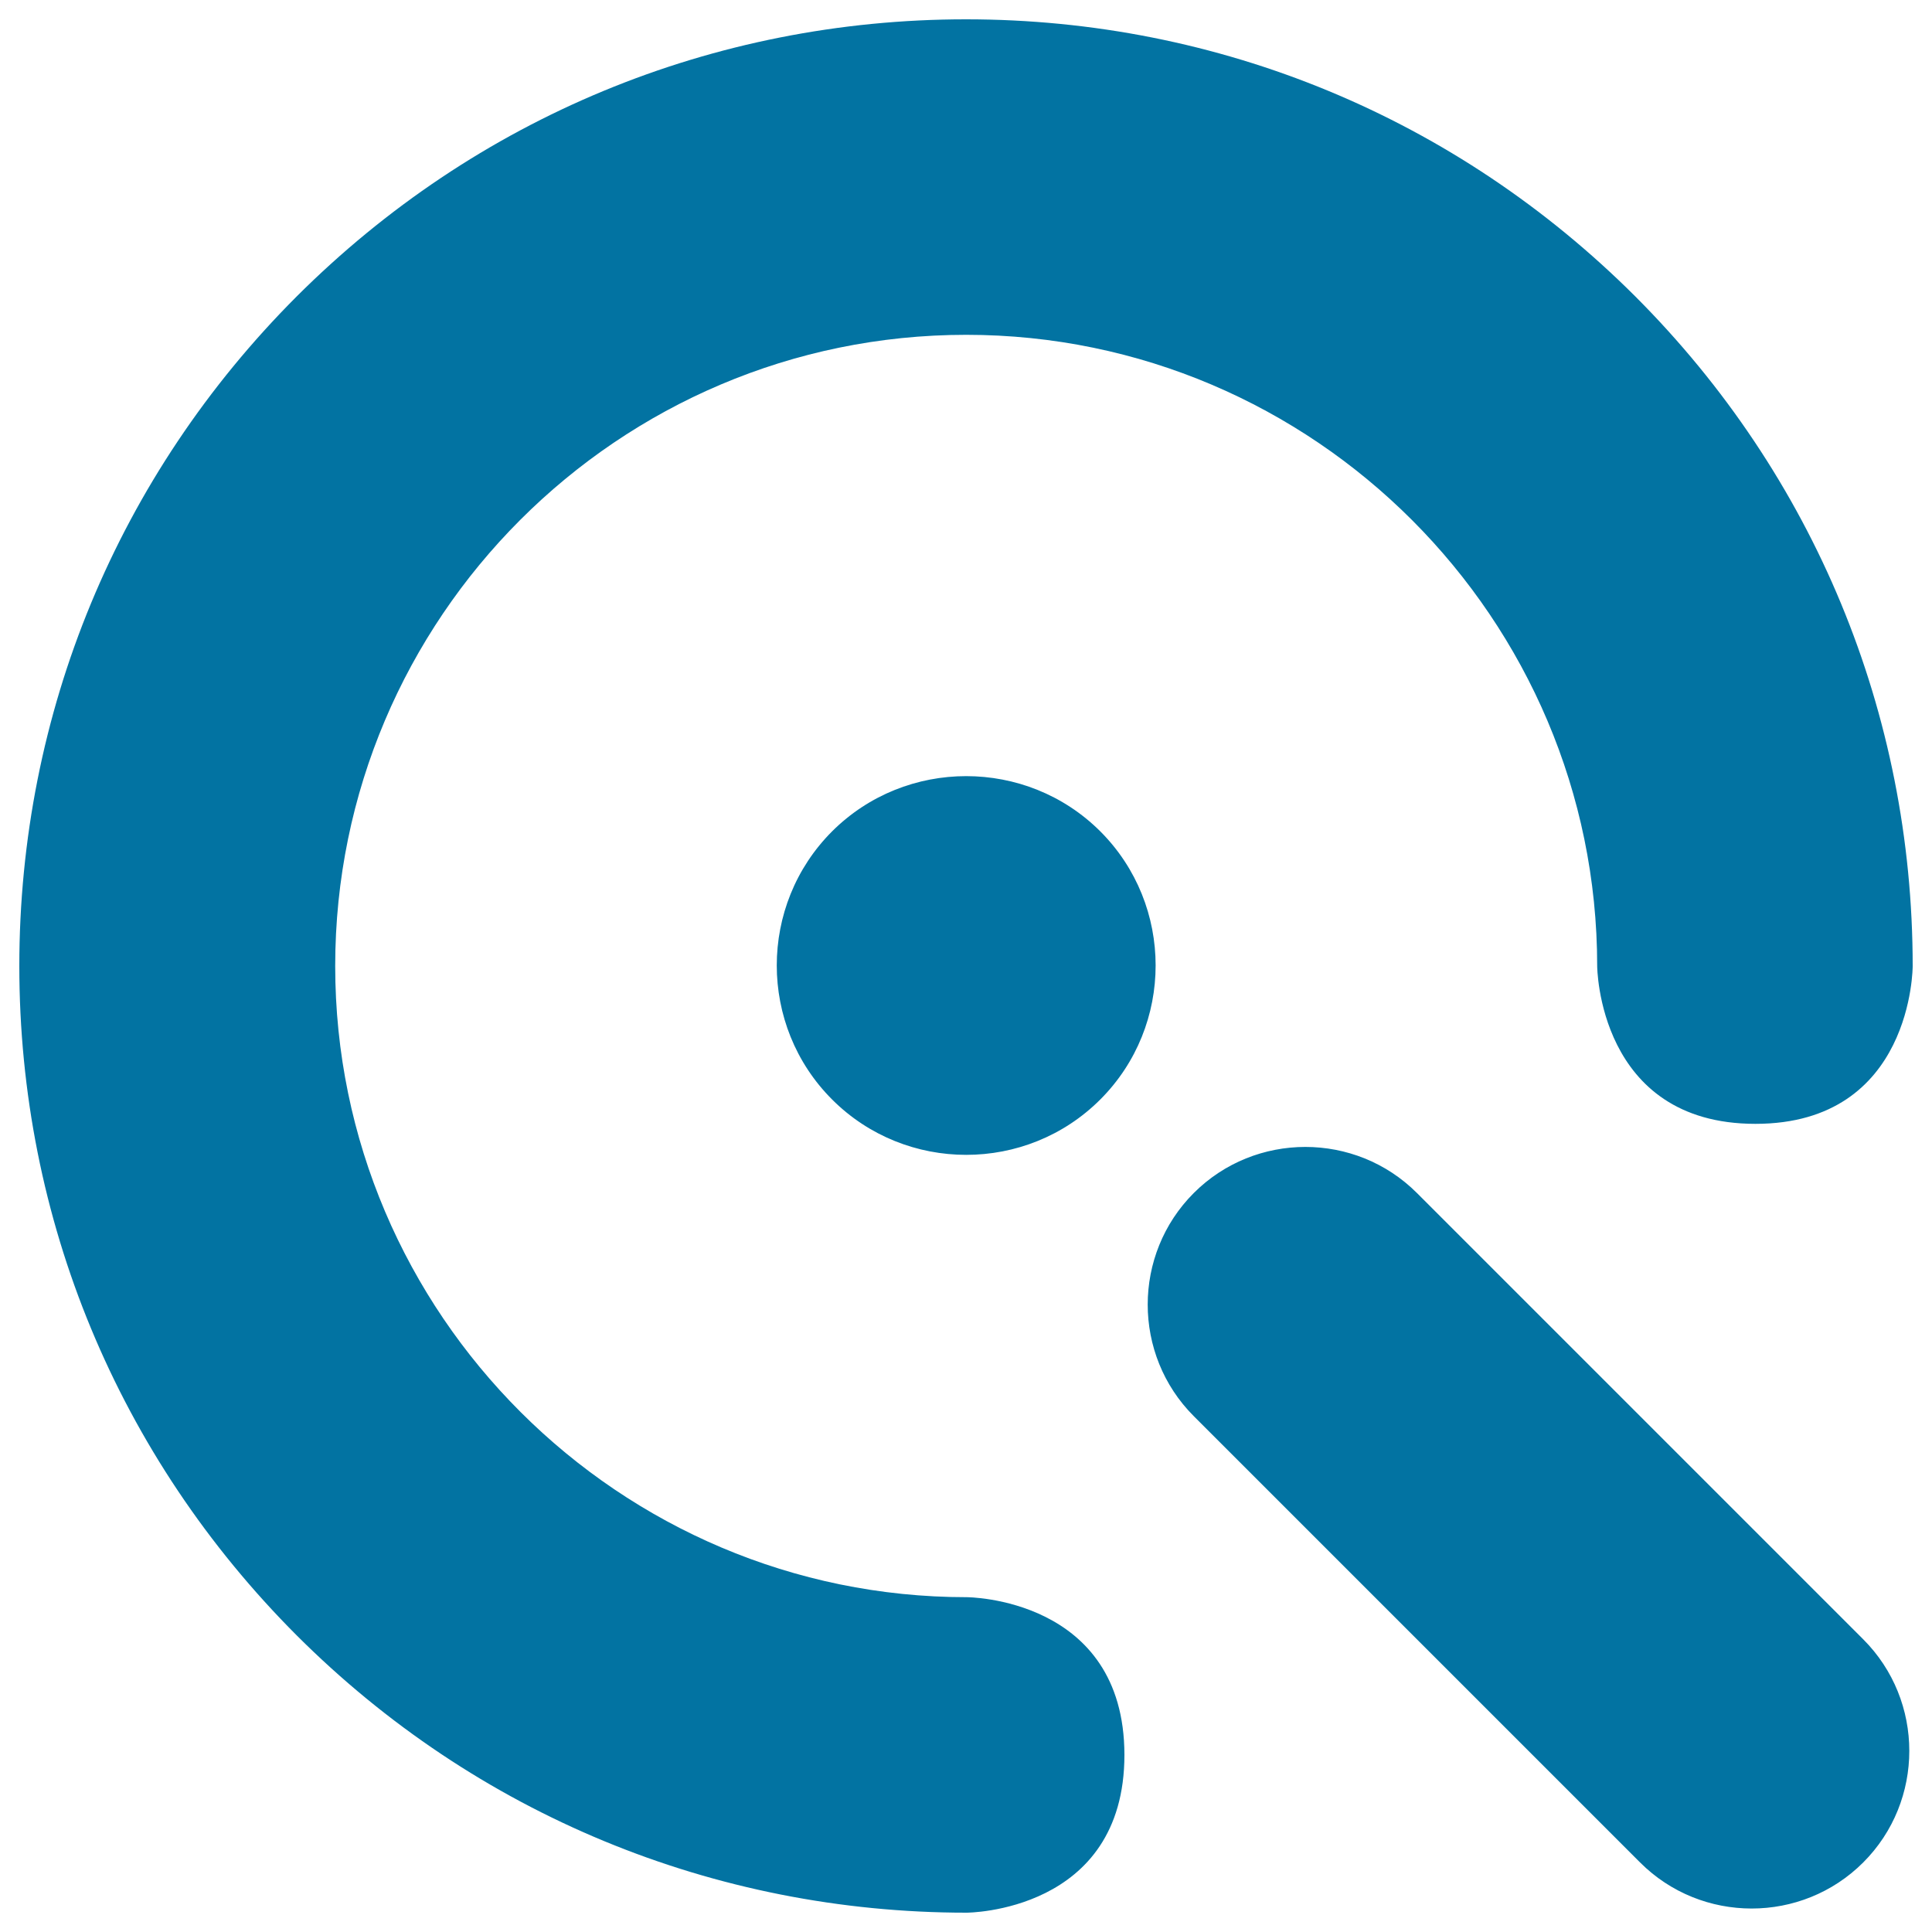
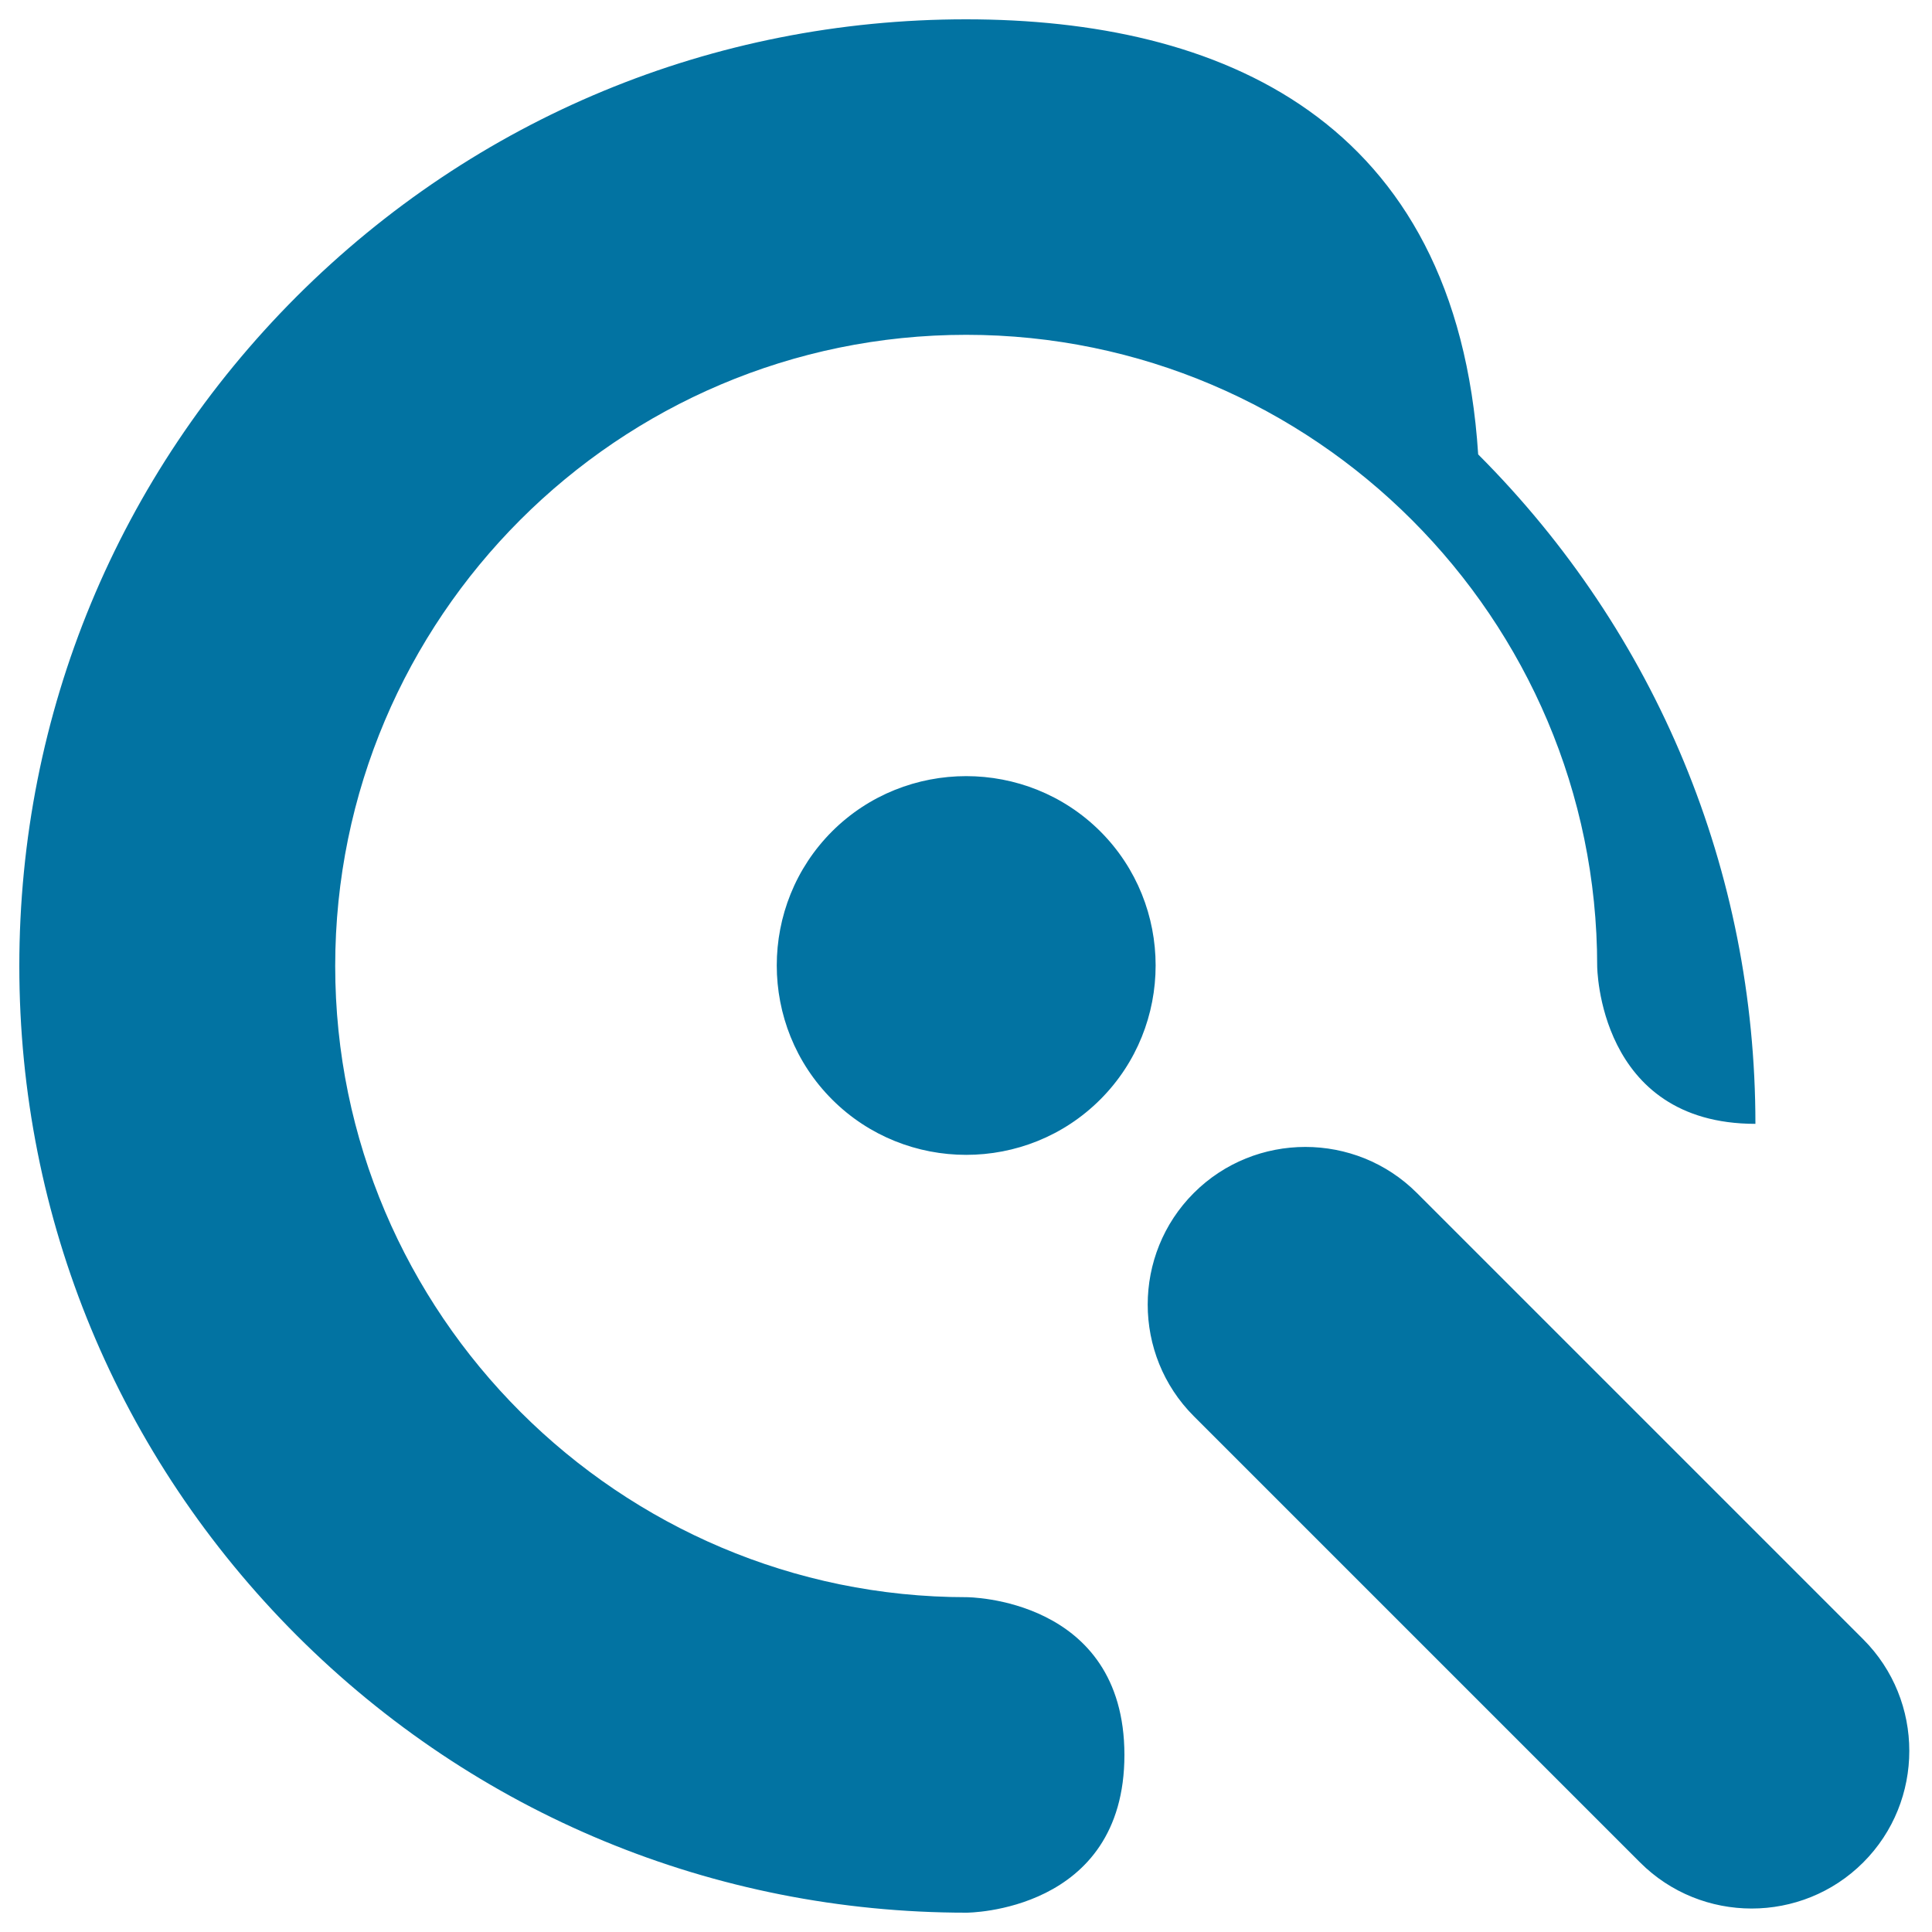
<svg xmlns="http://www.w3.org/2000/svg" viewBox="0 0 1000 1000" style="fill:#0273a2">
  <title>Light Marketing SVG icon</title>
-   <path d="M964.4,848.5c31.8,31.8,31.8,83.7,0,115.5l0,0c-31.8,31.8-83.7,31.8-115.5,0l-231-231c-31.8-31.8-31.8-83.7,0-115.5l0,0c31.8-31.8,83.7-31.8,115.5,0L964.4,848.5z M569.5,430.3c38.2,38.2,38.2,100.6,0,138.8l0,0c-38.2,38.2-100.6,38.2-138.8,0l0,0c-38.2-38.2-38.2-100.6,0-138.8C468.9,392.2,531.3,392.2,569.5,430.3z M500.3,826.7c-179.7,0-326.8-146.5-326.8-326.7c0-180.1,146.5-326.7,326.6-326.7c180.1,0,326.6,147,326.6,326.7c0,0,0.3,81.7,81.9,81.7S990,500,990,500c0-130.7-51-253.9-143.5-346.5C753.9,61,630.9,10,500,10c-130.9,0-253.9,51-346.5,143.5C61,246.1,10,369.1,10,500c0,130.9,51.1,253.9,143.6,346.5C246.2,939,369.6,990,500.3,990c0,0,81.7,0,81.7-81.7C581.9,826.7,500.3,826.7,500.3,826.7z" />
+   <path d="M964.4,848.5c31.8,31.8,31.8,83.7,0,115.5l0,0c-31.8,31.8-83.7,31.8-115.5,0l-231-231c-31.8-31.8-31.8-83.7,0-115.5l0,0c31.8-31.8,83.7-31.8,115.5,0L964.4,848.5z M569.5,430.3c38.2,38.2,38.2,100.6,0,138.8l0,0c-38.2,38.2-100.6,38.2-138.8,0l0,0c-38.2-38.2-38.2-100.6,0-138.8C468.9,392.2,531.3,392.2,569.5,430.3z M500.3,826.7c-179.7,0-326.8-146.5-326.8-326.7c0-180.1,146.5-326.7,326.6-326.7c180.1,0,326.6,147,326.6,326.7c0,0,0.3,81.7,81.9,81.7c0-130.7-51-253.9-143.5-346.5C753.9,61,630.9,10,500,10c-130.9,0-253.9,51-346.5,143.5C61,246.1,10,369.1,10,500c0,130.9,51.1,253.9,143.6,346.5C246.2,939,369.6,990,500.3,990c0,0,81.7,0,81.7-81.7C581.9,826.7,500.3,826.7,500.3,826.7z" />
</svg>